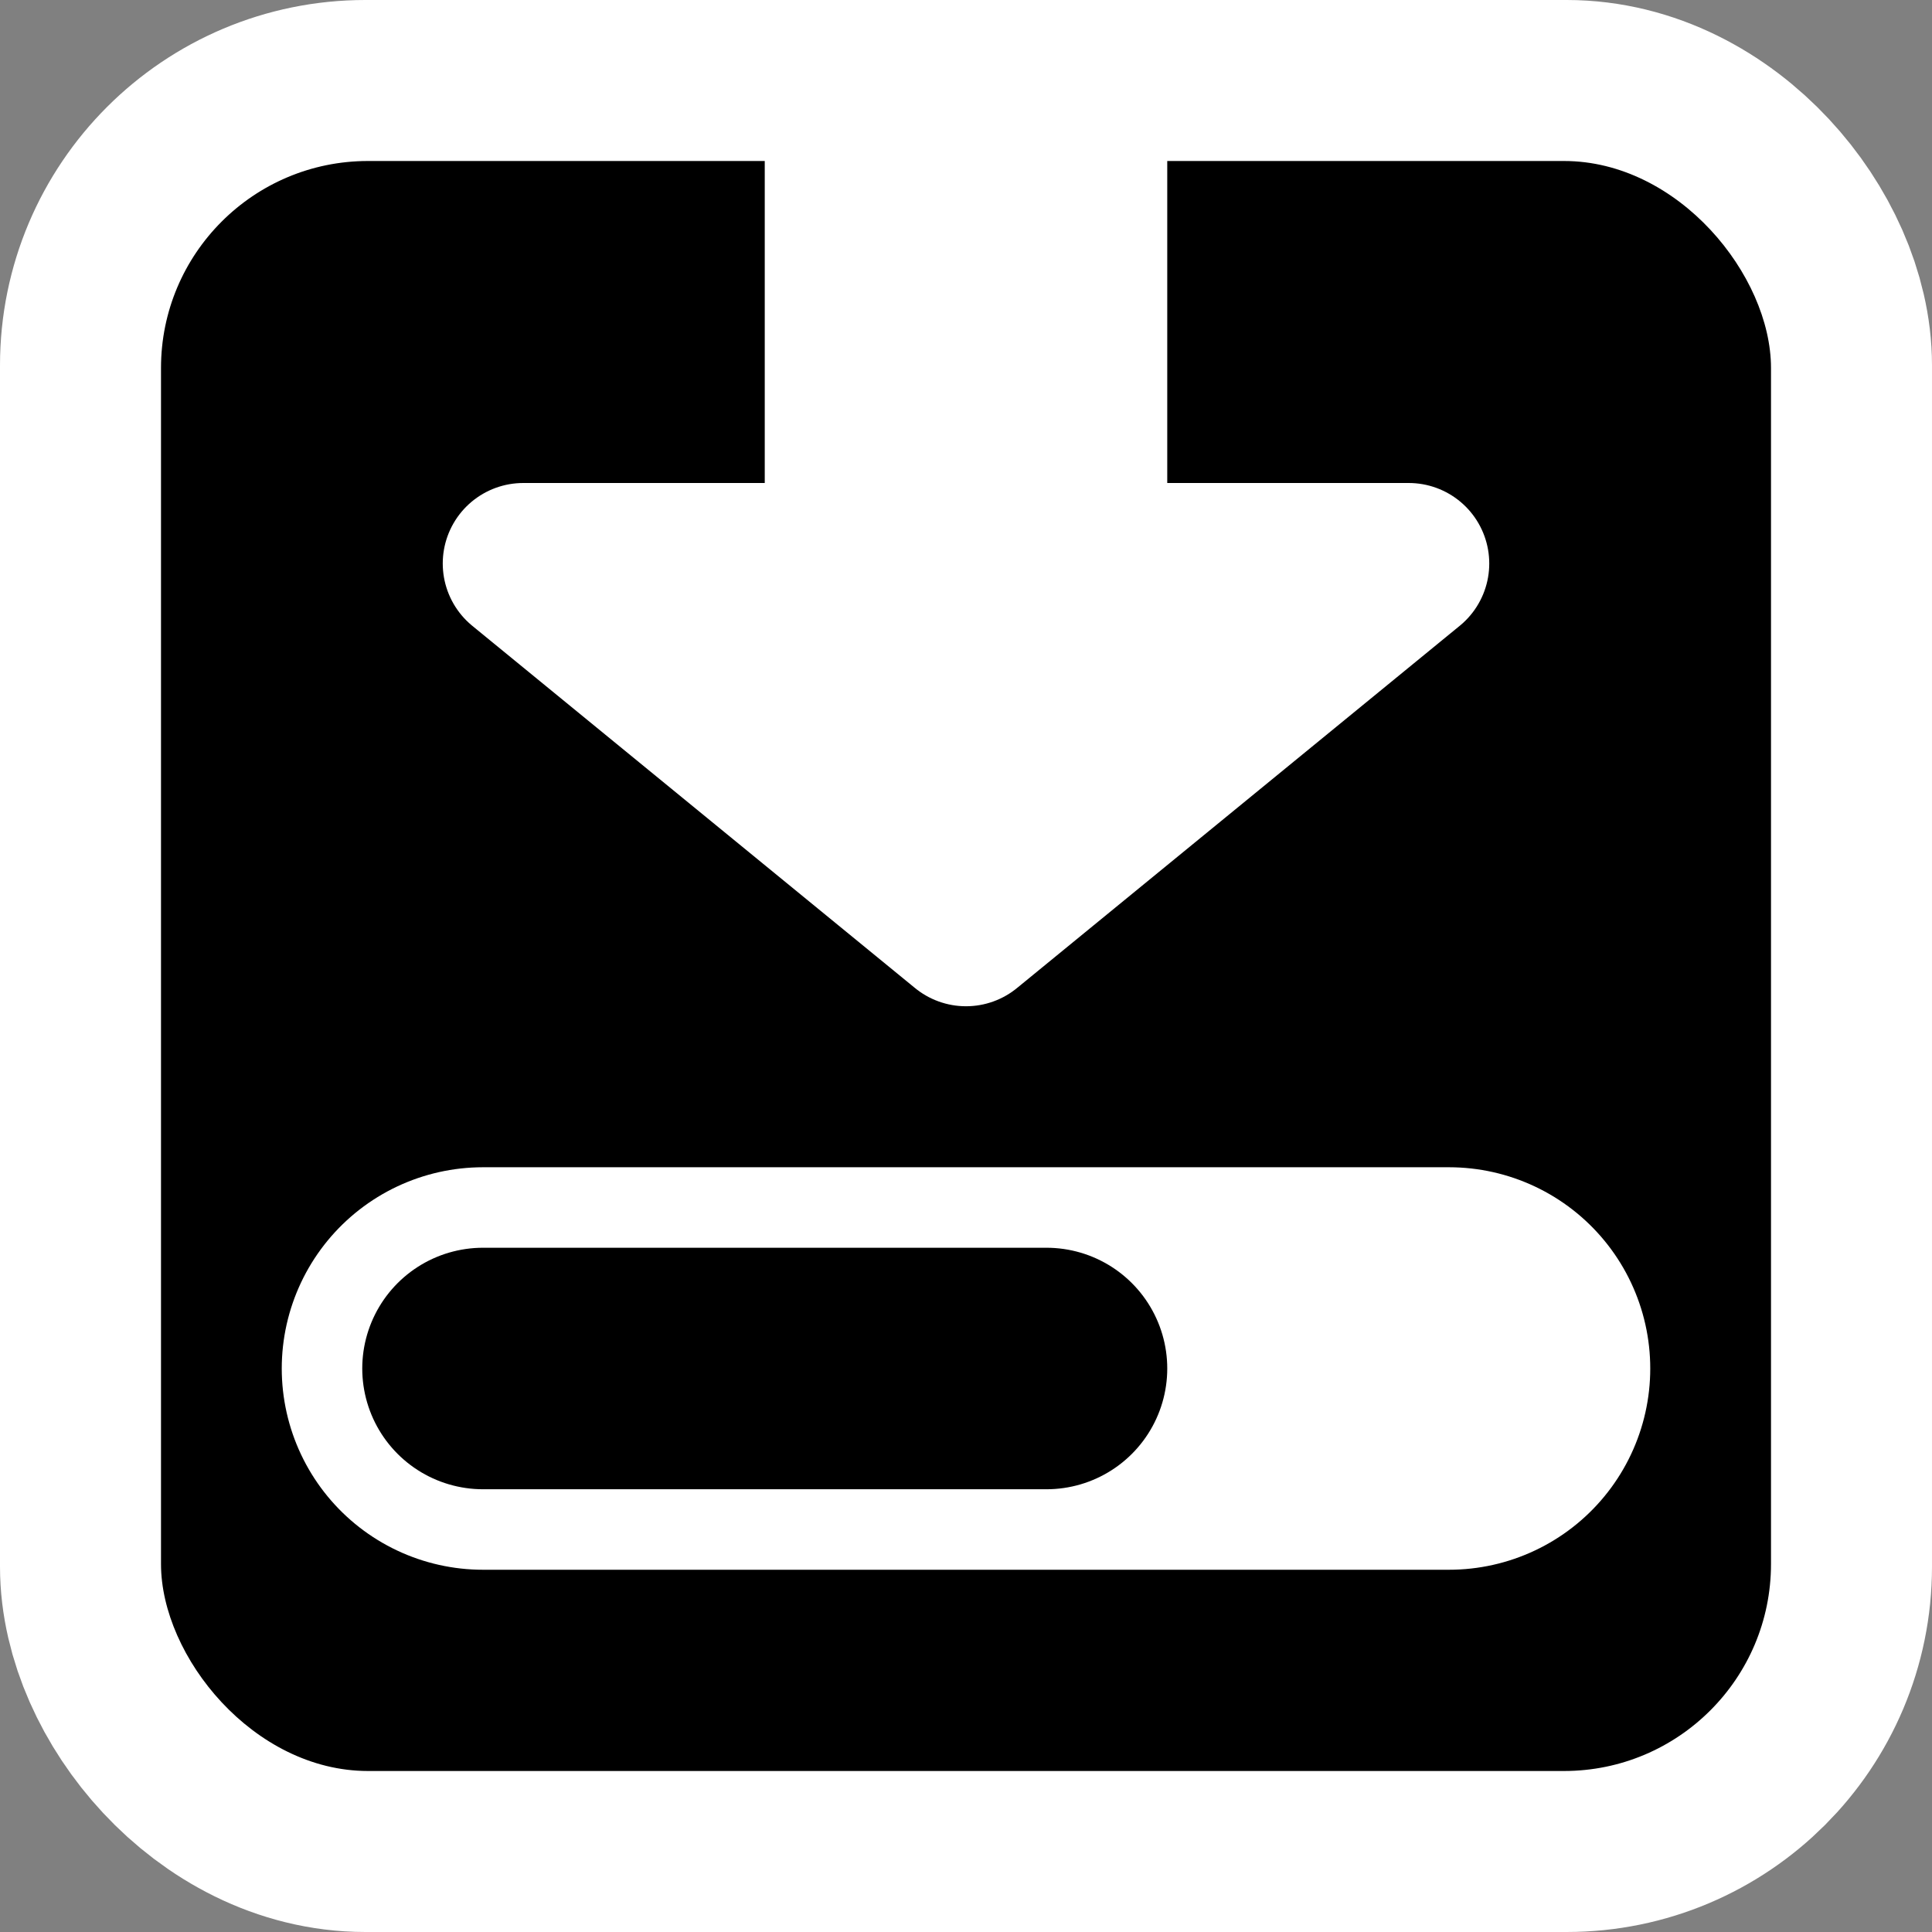
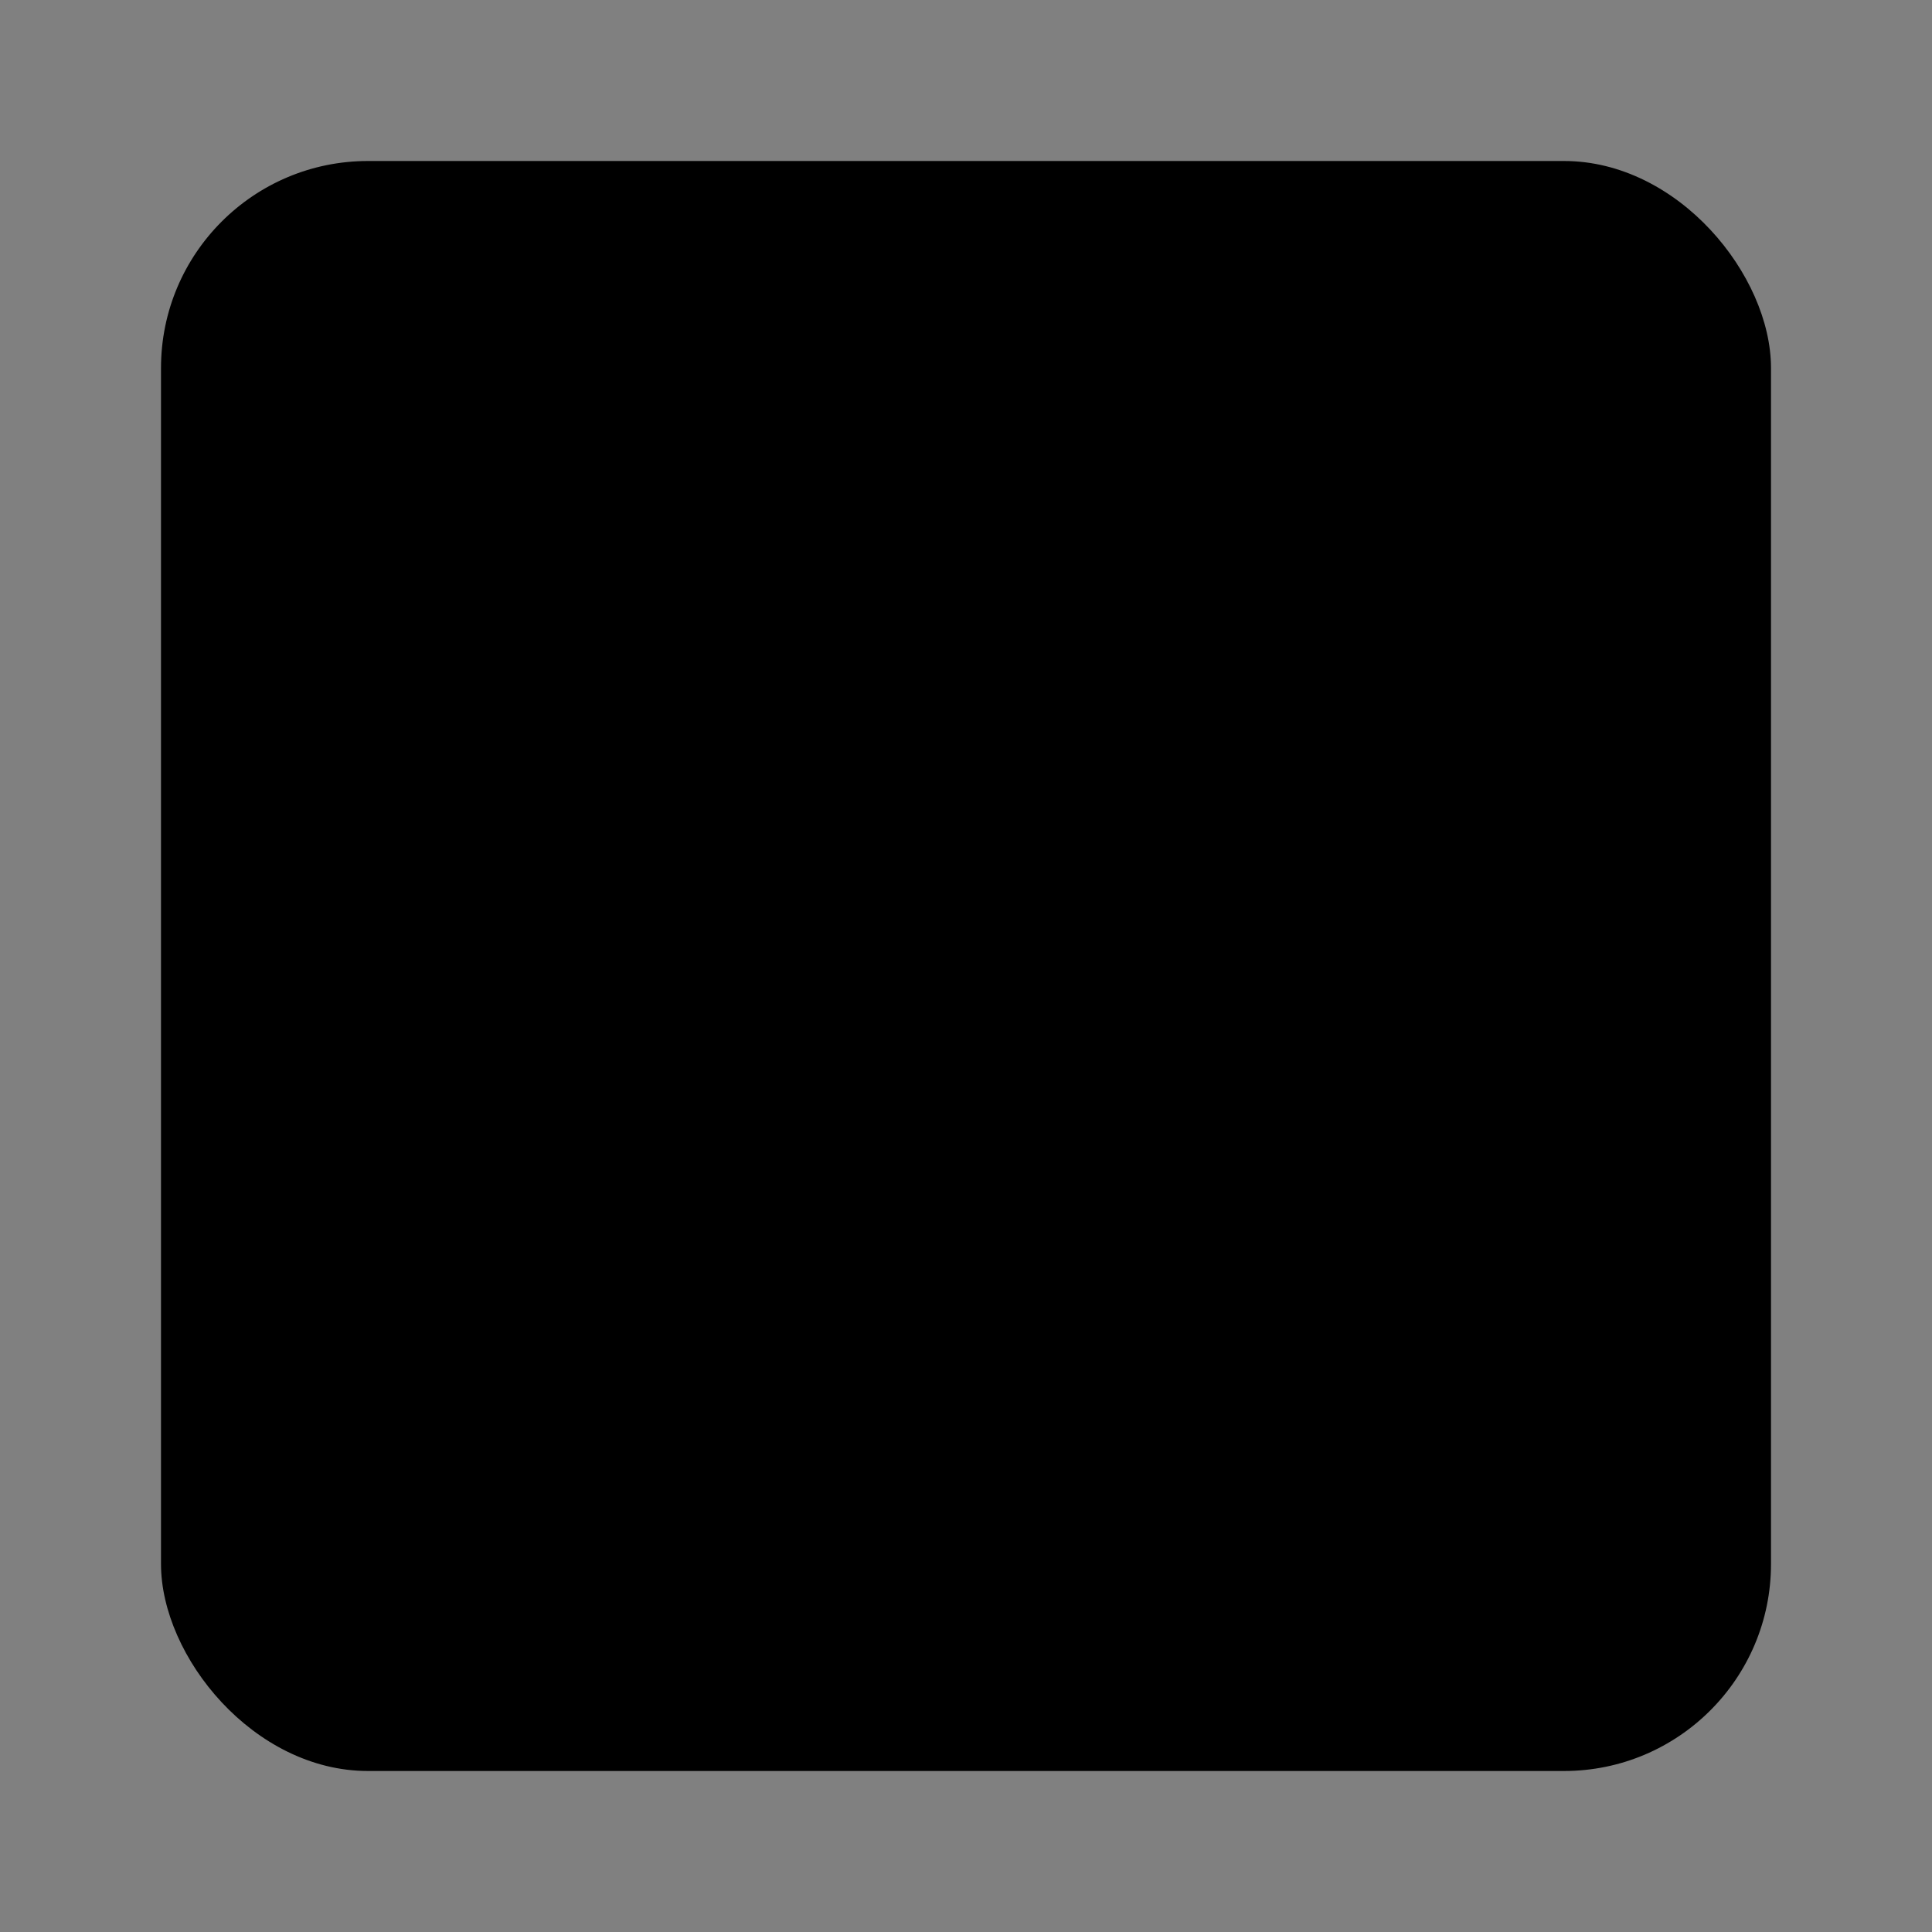
<svg xmlns="http://www.w3.org/2000/svg" xmlns:ns1="http://sodipodi.sourceforge.net/DTD/sodipodi-0.dtd" xmlns:ns2="http://www.inkscape.org/namespaces/inkscape" width="48px" height="48px" id="svg1307" ns1:version="0.32" ns2:version="0.44" ns1:docbase="/home/luca/Artwork/blackwhite-icon-theme/scalable/emblems" ns1:docname="emblem-downloads.svg">
  <rect width="100%" height="100%" fill="#808080" stroke="none" />
  <defs id="defs1309" />
  <ns1:namedview id="base" pagecolor="#ffffff" bordercolor="#666666" borderopacity="1.0" ns2:pageopacity="0.0" ns2:pageshadow="2" ns2:zoom="15.125" ns2:cx="24" ns2:cy="24" ns2:current-layer="layer1" showgrid="true" ns2:grid-bbox="true" ns2:document-units="px" ns2:grid-points="true" ns2:window-width="1270" ns2:window-height="944" ns2:window-x="0" ns2:window-y="26" showguides="true" ns2:guide-bbox="true" gridtype="false" gridanglex="45px" />
  <g id="layer1" ns2:label="Layer 1" ns2:groupmode="layer">
-     <rect ry="5.076" y="4" x="4" height="40" width="40" id="rect2190" style="fill:white;fill-opacity:1;fill-rule:evenodd;stroke:white;stroke-width:8;stroke-linecap:butt;stroke-linejoin:miter;stroke-miterlimit:4;stroke-dasharray:none;stroke-opacity:1" />
    <rect style="fill:black;fill-opacity:1;fill-rule:evenodd;stroke:none;stroke-width:1px;stroke-linecap:butt;stroke-linejoin:miter;stroke-opacity:1" id="rect1315" width="40" height="40" x="4" y="4" ry="5.143" />
-     <path style="fill:#ffffff;fill-opacity:1;fill-rule:evenodd;stroke:#ffffff;stroke-width:4;stroke-linecap:square;stroke-linejoin:round;stroke-opacity:1;stroke-miterlimit:4;stroke-dasharray:none;" d="M 21,3 L 21,14 L 13,14 L 24,23 L 35,14 L 27,14 L 27,3" id="path3940" ns1:nodetypes="ccccccc" />
-     <path style="fill:none;fill-opacity:0.75;fill-rule:evenodd;stroke:#ffffff;stroke-width:10;stroke-linecap:round;stroke-linejoin:miter;stroke-miterlimit:4;stroke-dasharray:none;stroke-opacity:1" d="M 12,34 L 36,34" id="path5688" ns1:nodetypes="cc" />
-     <path ns1:nodetypes="cc" id="path7494" d="M 12,34 L 26,34" style="fill:none;fill-opacity:0.75;fill-rule:evenodd;stroke:#000000;stroke-width:6;stroke-linecap:round;stroke-linejoin:miter;stroke-miterlimit:4;stroke-dasharray:none;stroke-opacity:1" />
  </g>
</svg>